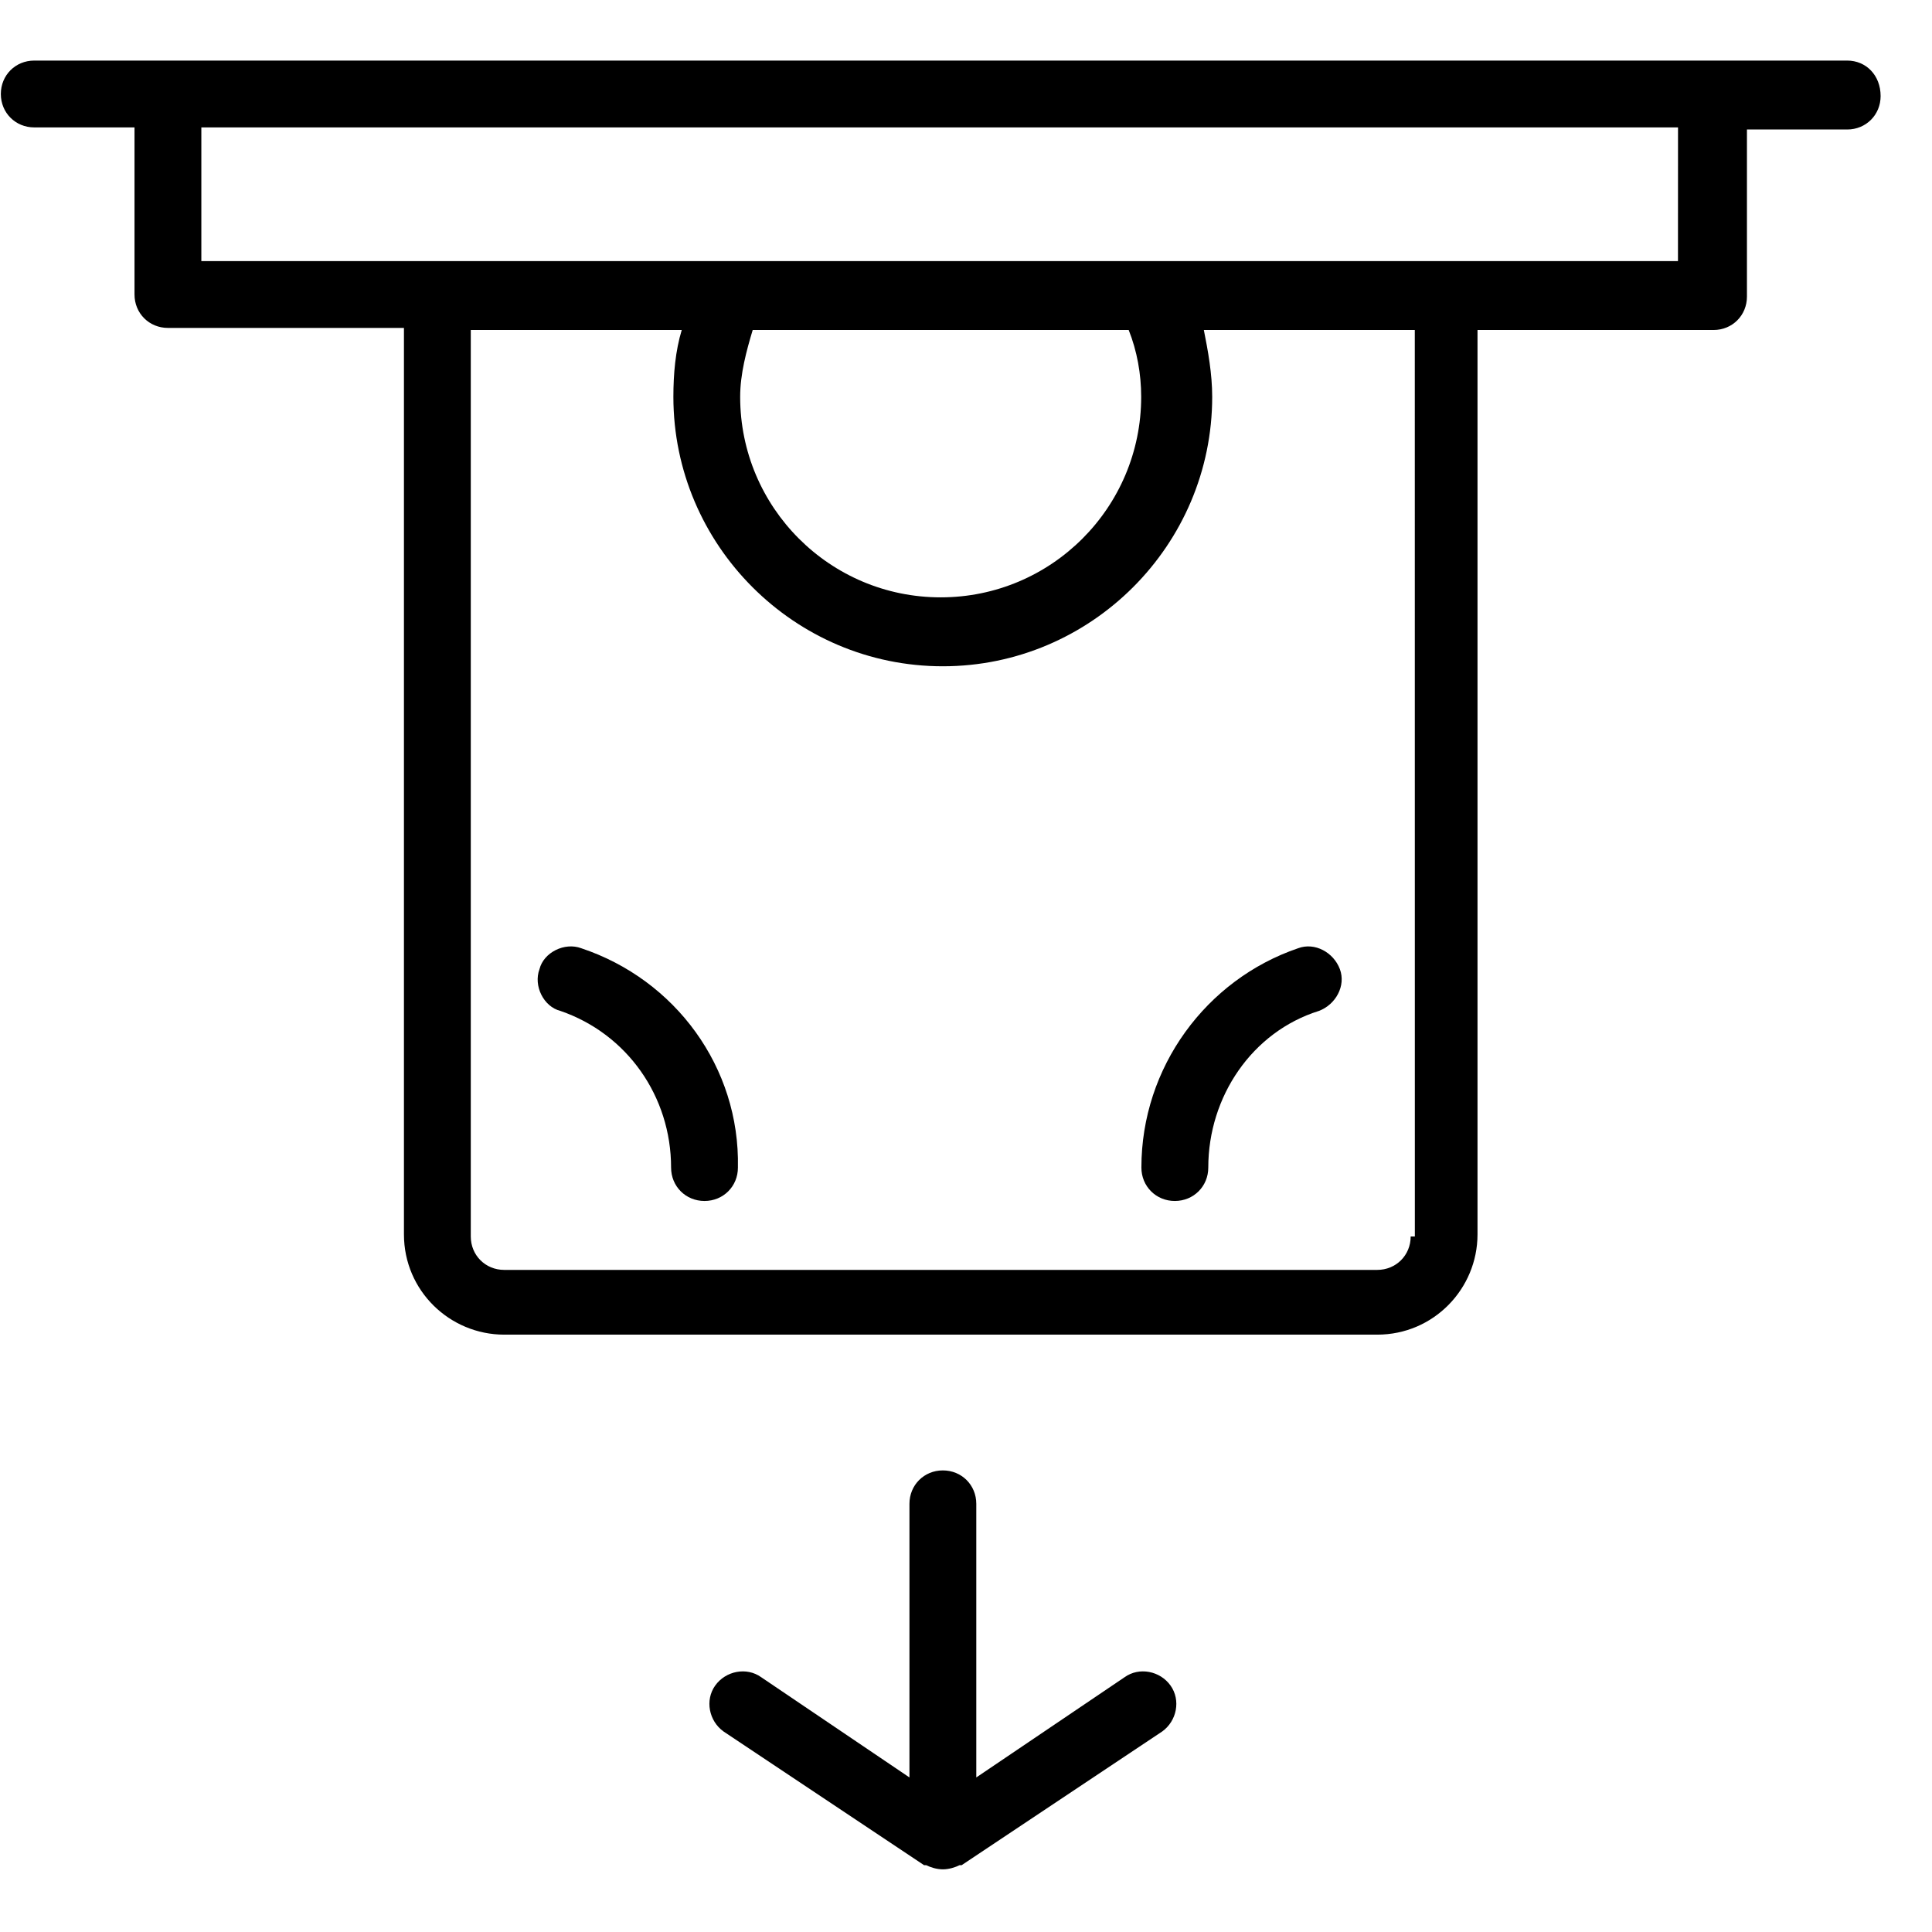
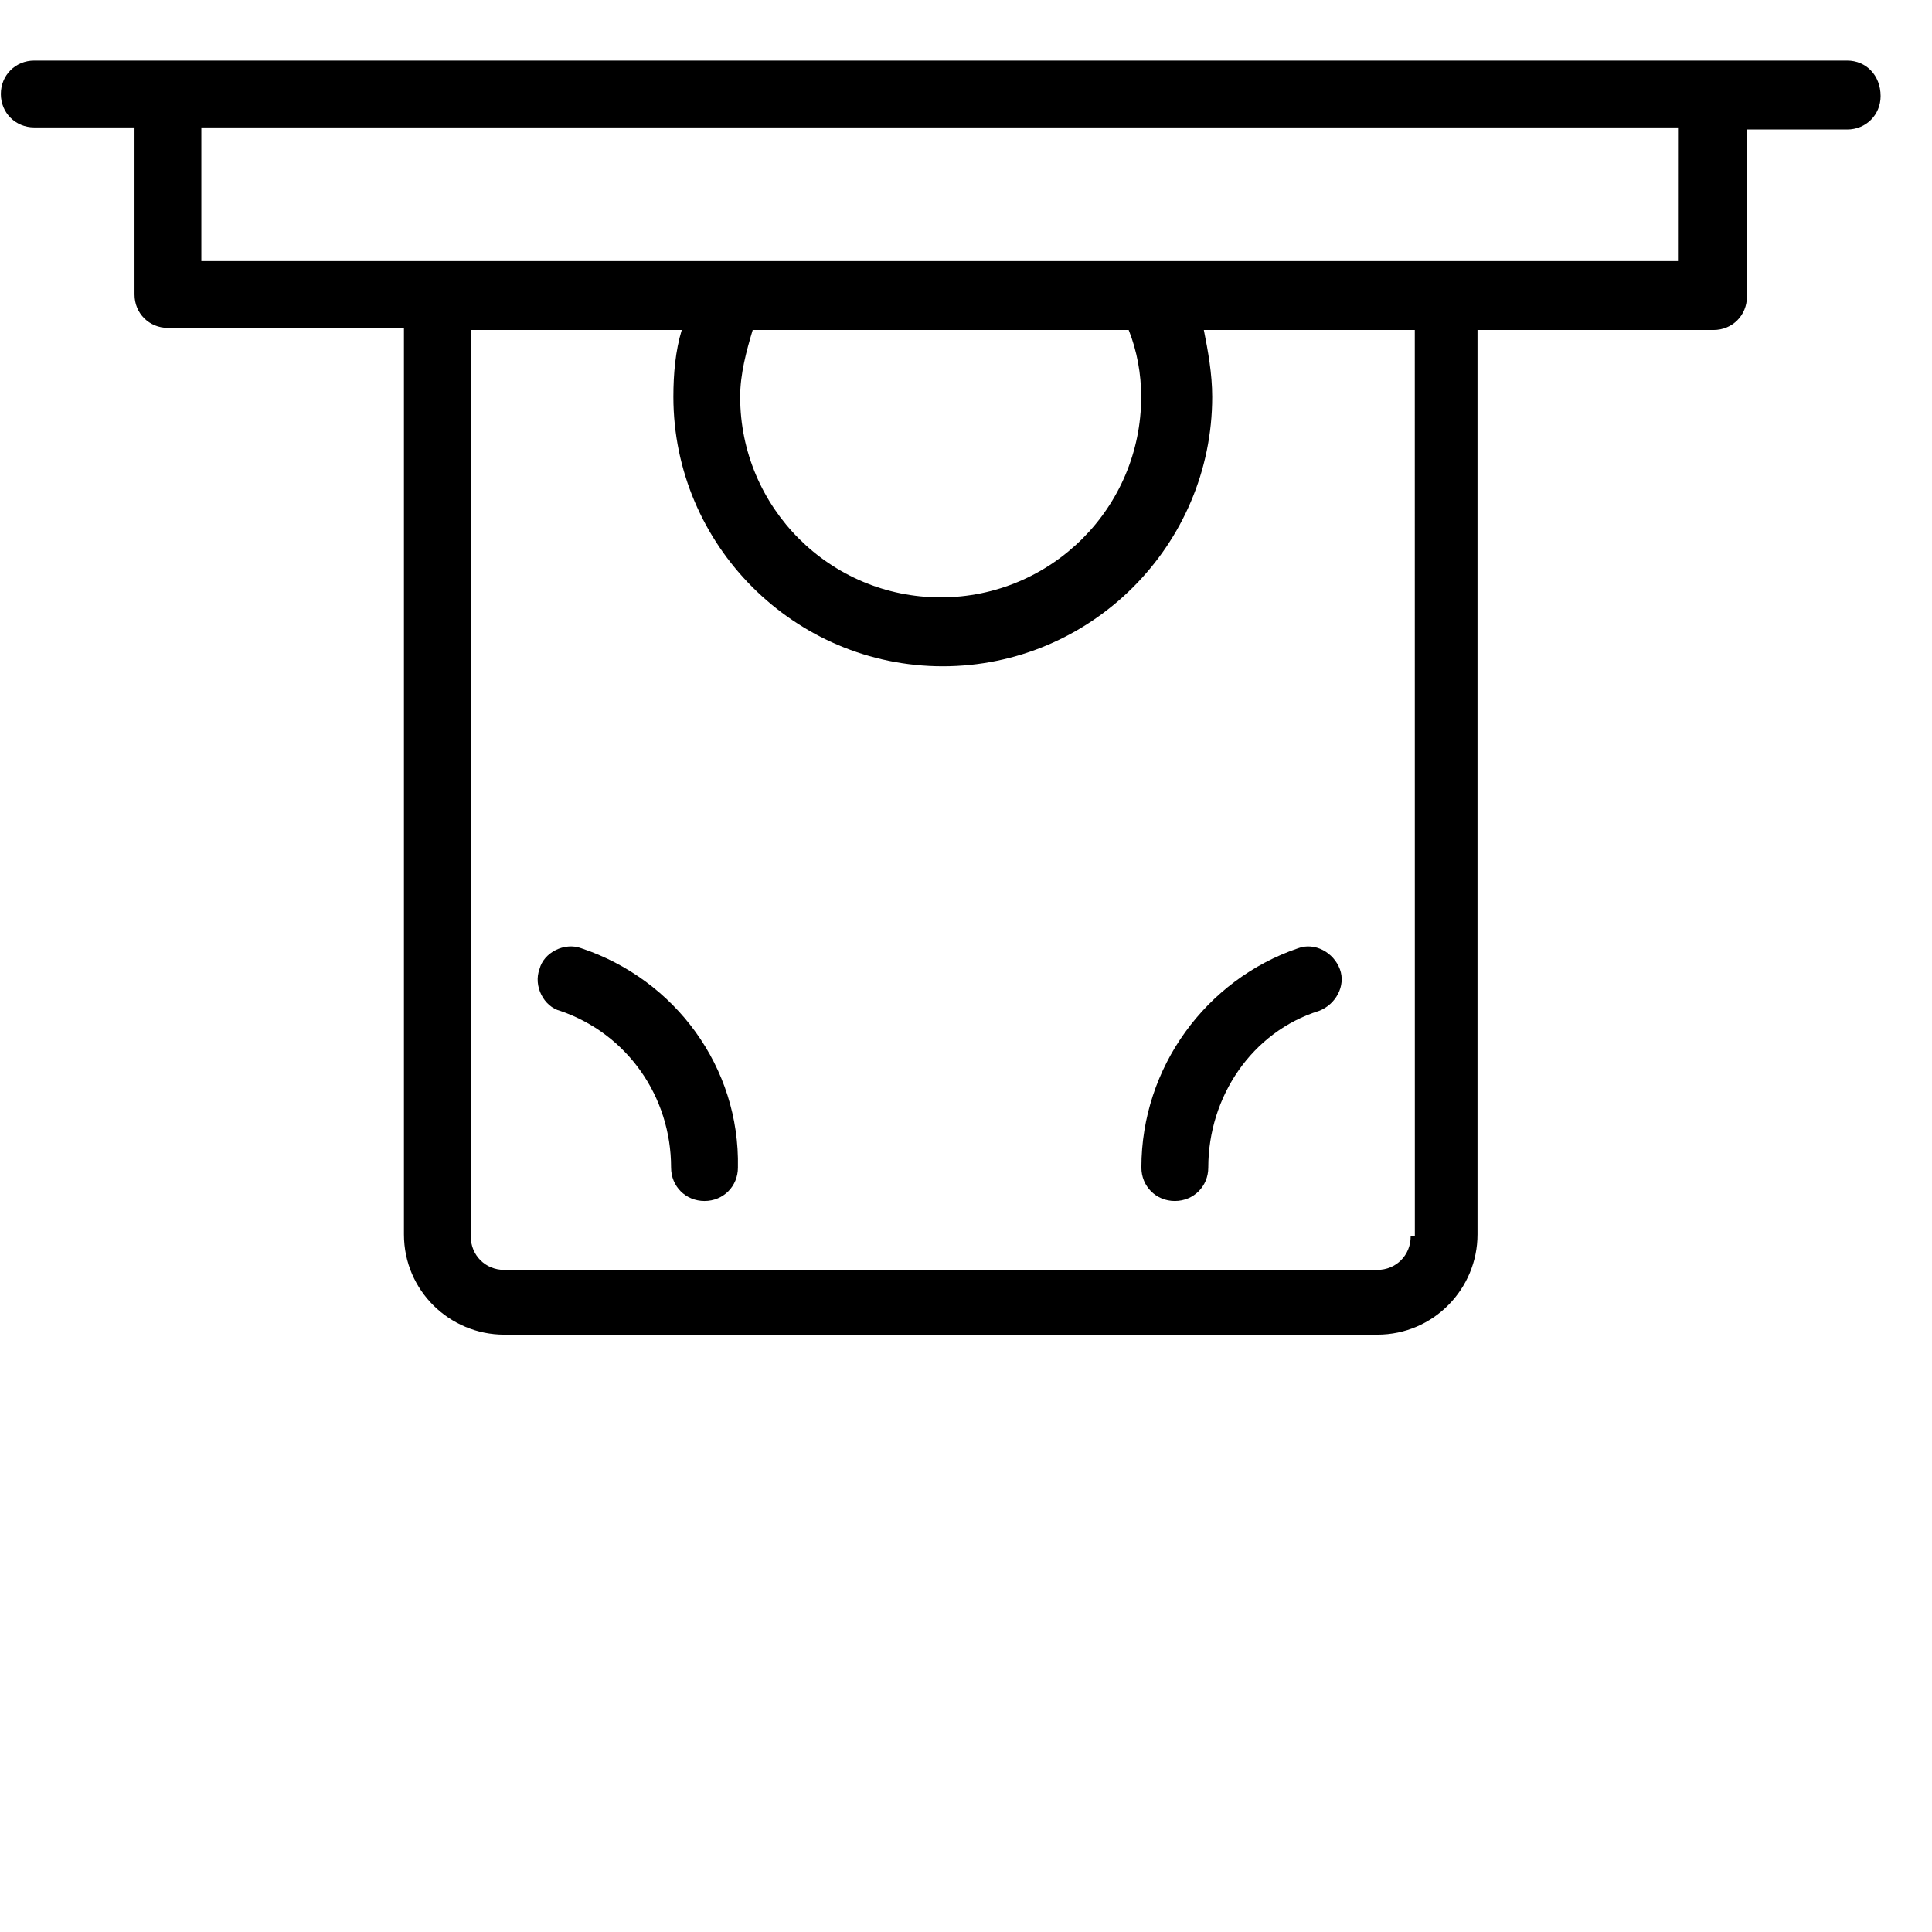
<svg xmlns="http://www.w3.org/2000/svg" width="38" height="38" viewBox="0 0 37 36" fill="none">
  <path d="M35.376 0.66H0.656C0.296 0.66 0.016 0.94 0.016 1.3C0.016 1.66 0.296 1.94 0.656 1.94H2.576V5.14C2.576 5.5 2.856 5.78 3.216 5.78H7.736V23.14C7.736 24.221 8.616 25.06 9.656 25.06H26.376C27.456 25.06 28.296 24.18 28.296 23.14L28.296 5.82H32.816C33.176 5.82 33.456 5.54 33.456 5.18V1.98H35.376C35.736 1.98 36.016 1.7 36.016 1.34C36.016 0.94 35.736 0.66 35.376 0.66L35.376 0.66ZM27.016 23.18C27.016 23.54 26.736 23.82 26.376 23.82H9.656C9.296 23.82 9.016 23.54 9.016 23.18V5.82H13.056C12.935 6.22 12.896 6.66 12.896 7.1C12.896 9.94 15.216 12.26 18.055 12.26C20.896 12.26 23.215 9.94 23.215 7.1C23.215 6.66 23.135 6.22 23.055 5.82H27.095L27.096 23.18H27.016ZM21.616 5.82C21.775 6.22 21.855 6.66 21.855 7.1C21.855 9.22 20.136 10.94 18.015 10.94C15.895 10.94 14.175 9.221 14.175 7.1C14.175 6.66 14.295 6.22 14.415 5.82H21.616ZM32.175 4.5H3.856V1.94H32.136L32.135 4.5H32.175Z" fill="black" />
  <path d="M11.132 17.66C10.812 17.54 10.412 17.74 10.332 18.06C10.212 18.38 10.412 18.78 10.732 18.86C12.012 19.3 12.852 20.5 12.852 21.86C12.852 22.22 13.132 22.5 13.492 22.5C13.852 22.5 14.132 22.22 14.132 21.86C14.172 19.94 12.932 18.26 11.132 17.66Z" fill="black" />
  <path d="M21.859 21.86C21.859 22.22 22.14 22.5 22.499 22.5C22.859 22.5 23.14 22.22 23.14 21.86C23.14 20.5 23.98 19.26 25.259 18.86C25.579 18.74 25.78 18.38 25.66 18.06C25.54 17.74 25.18 17.54 24.86 17.66C23.099 18.26 21.859 19.94 21.859 21.86Z" fill="black" />
-   <path d="M21.538 31.62L18.697 33.54V28.3C18.697 27.94 18.417 27.66 18.057 27.66C17.697 27.66 17.417 27.94 17.417 28.3V33.54L14.577 31.62C14.297 31.42 13.897 31.5 13.697 31.78C13.497 32.06 13.577 32.46 13.857 32.66L17.697 35.22H17.737C17.817 35.26 17.937 35.3 18.057 35.3C18.177 35.3 18.297 35.26 18.377 35.22H18.417L22.257 32.66C22.537 32.46 22.617 32.06 22.417 31.78C22.218 31.5 21.817 31.42 21.538 31.62Z" fill="black" />
</svg>